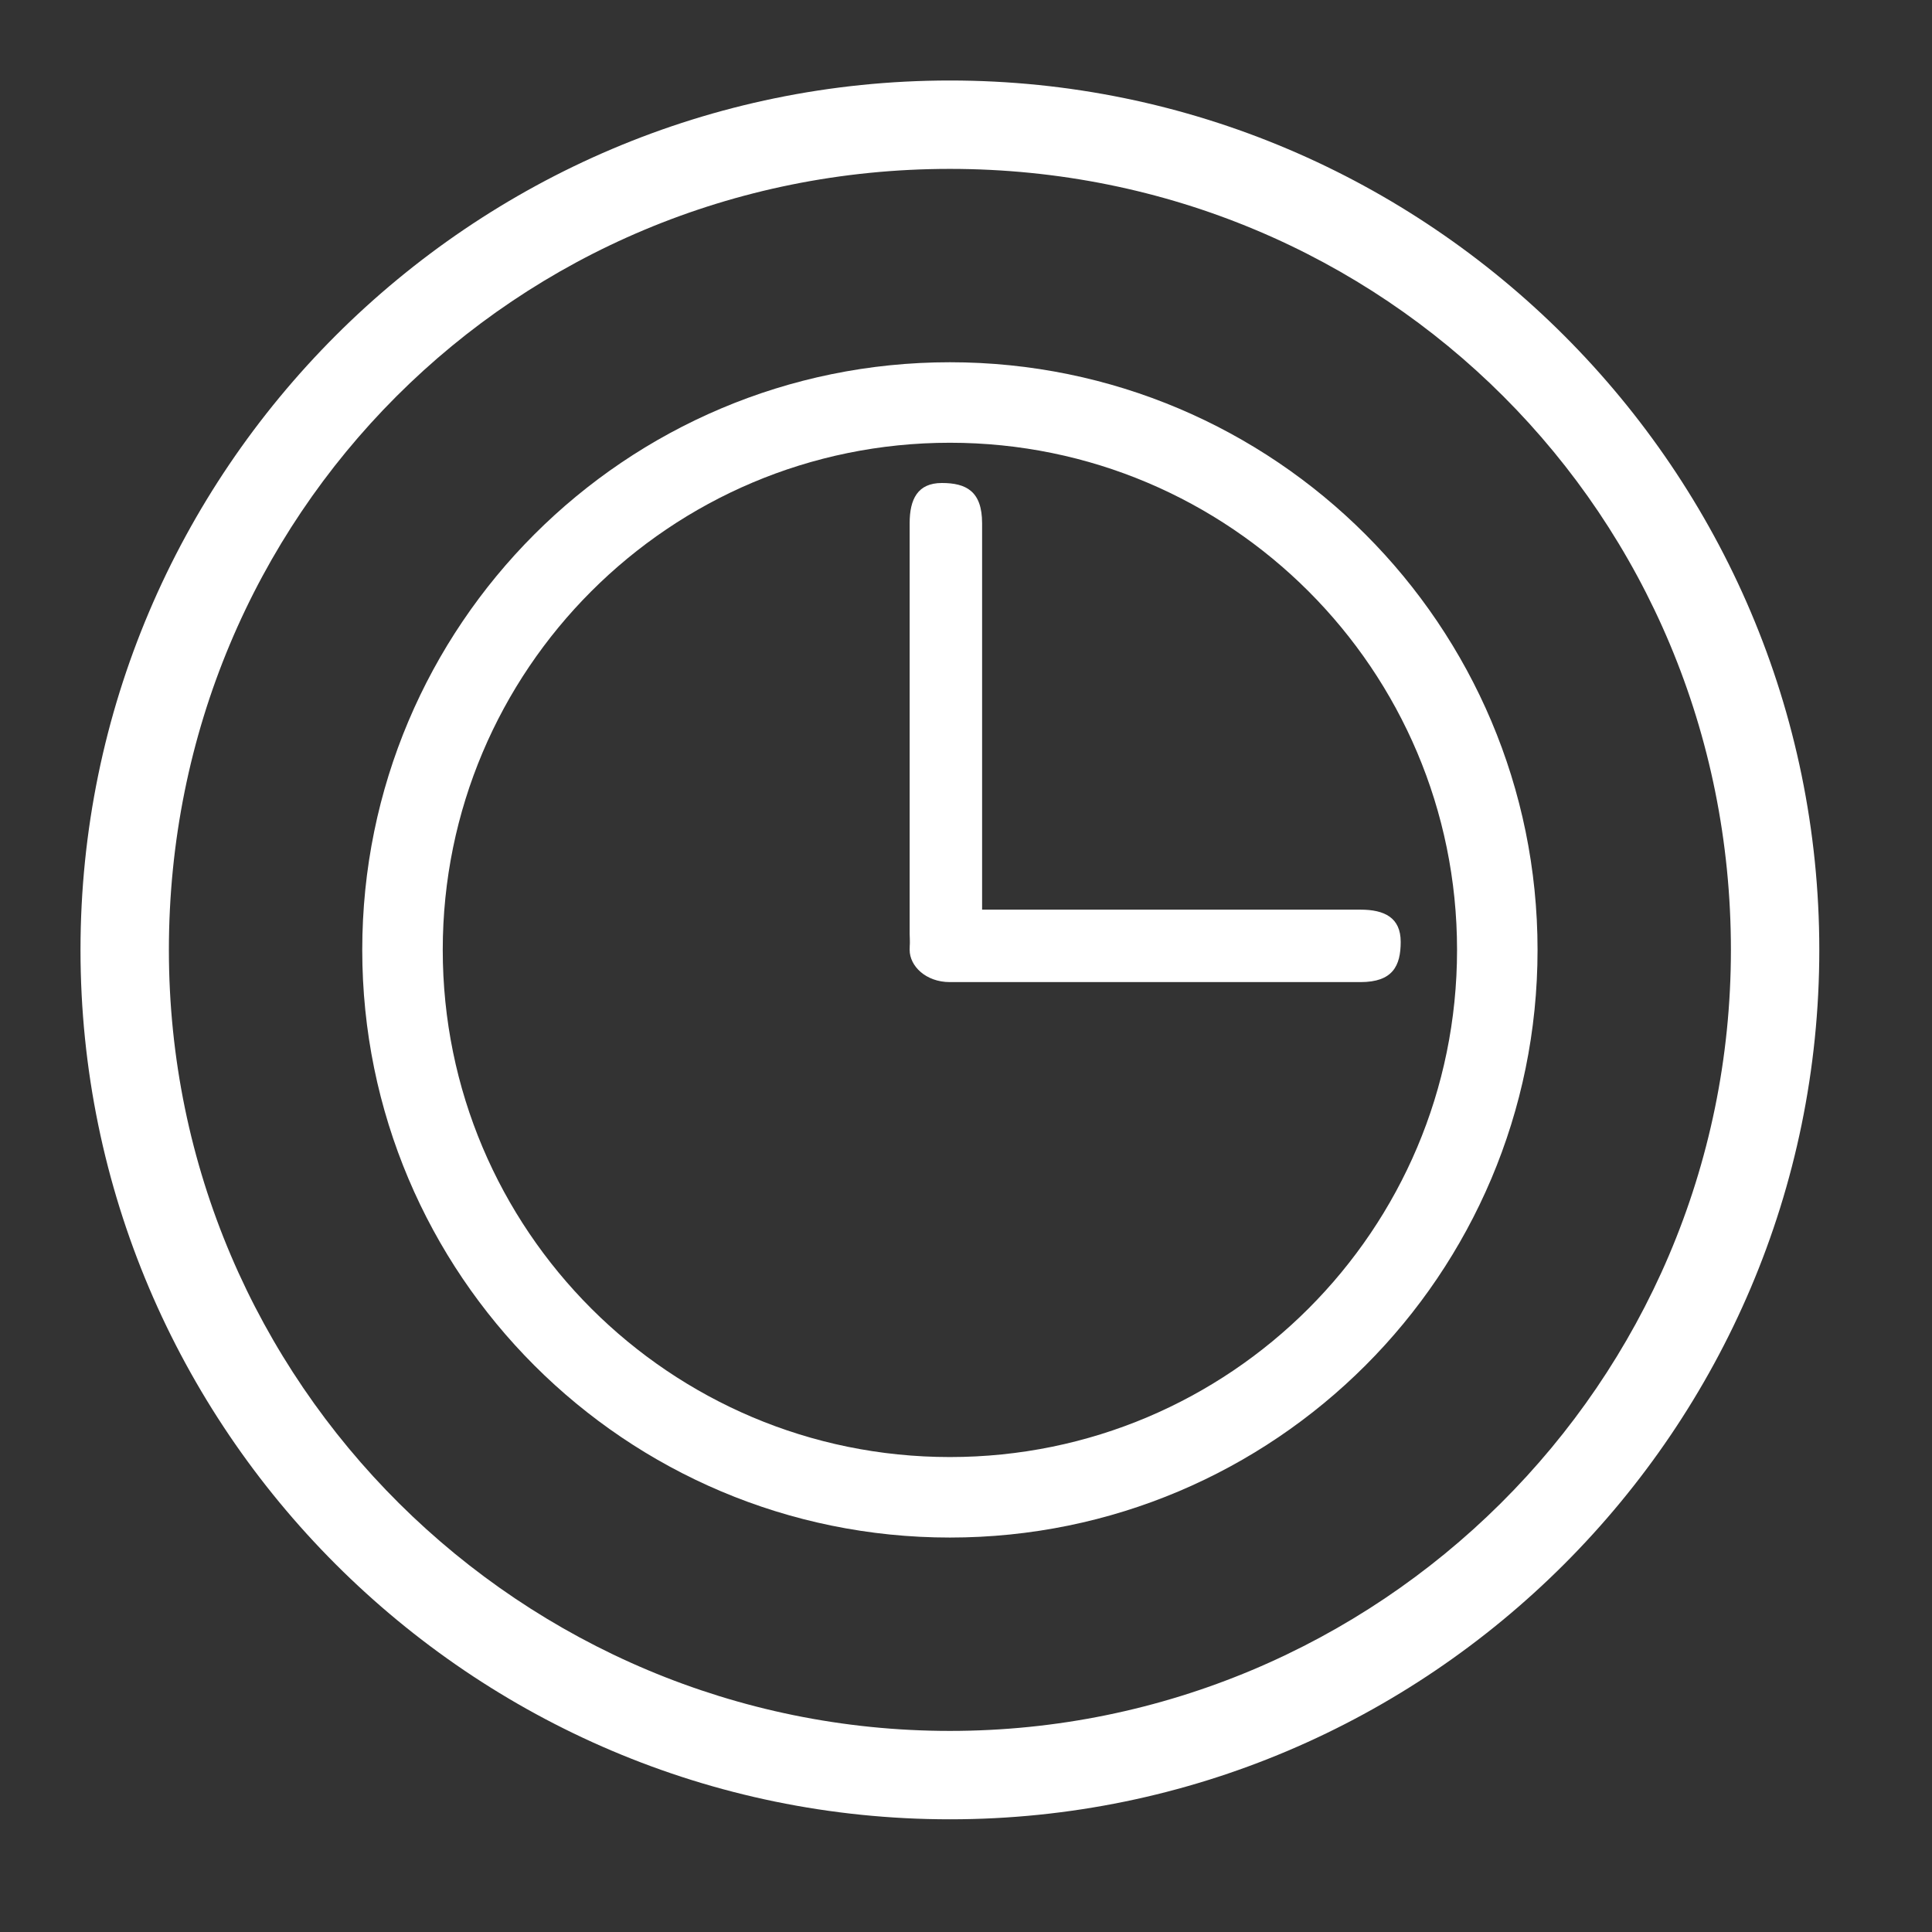
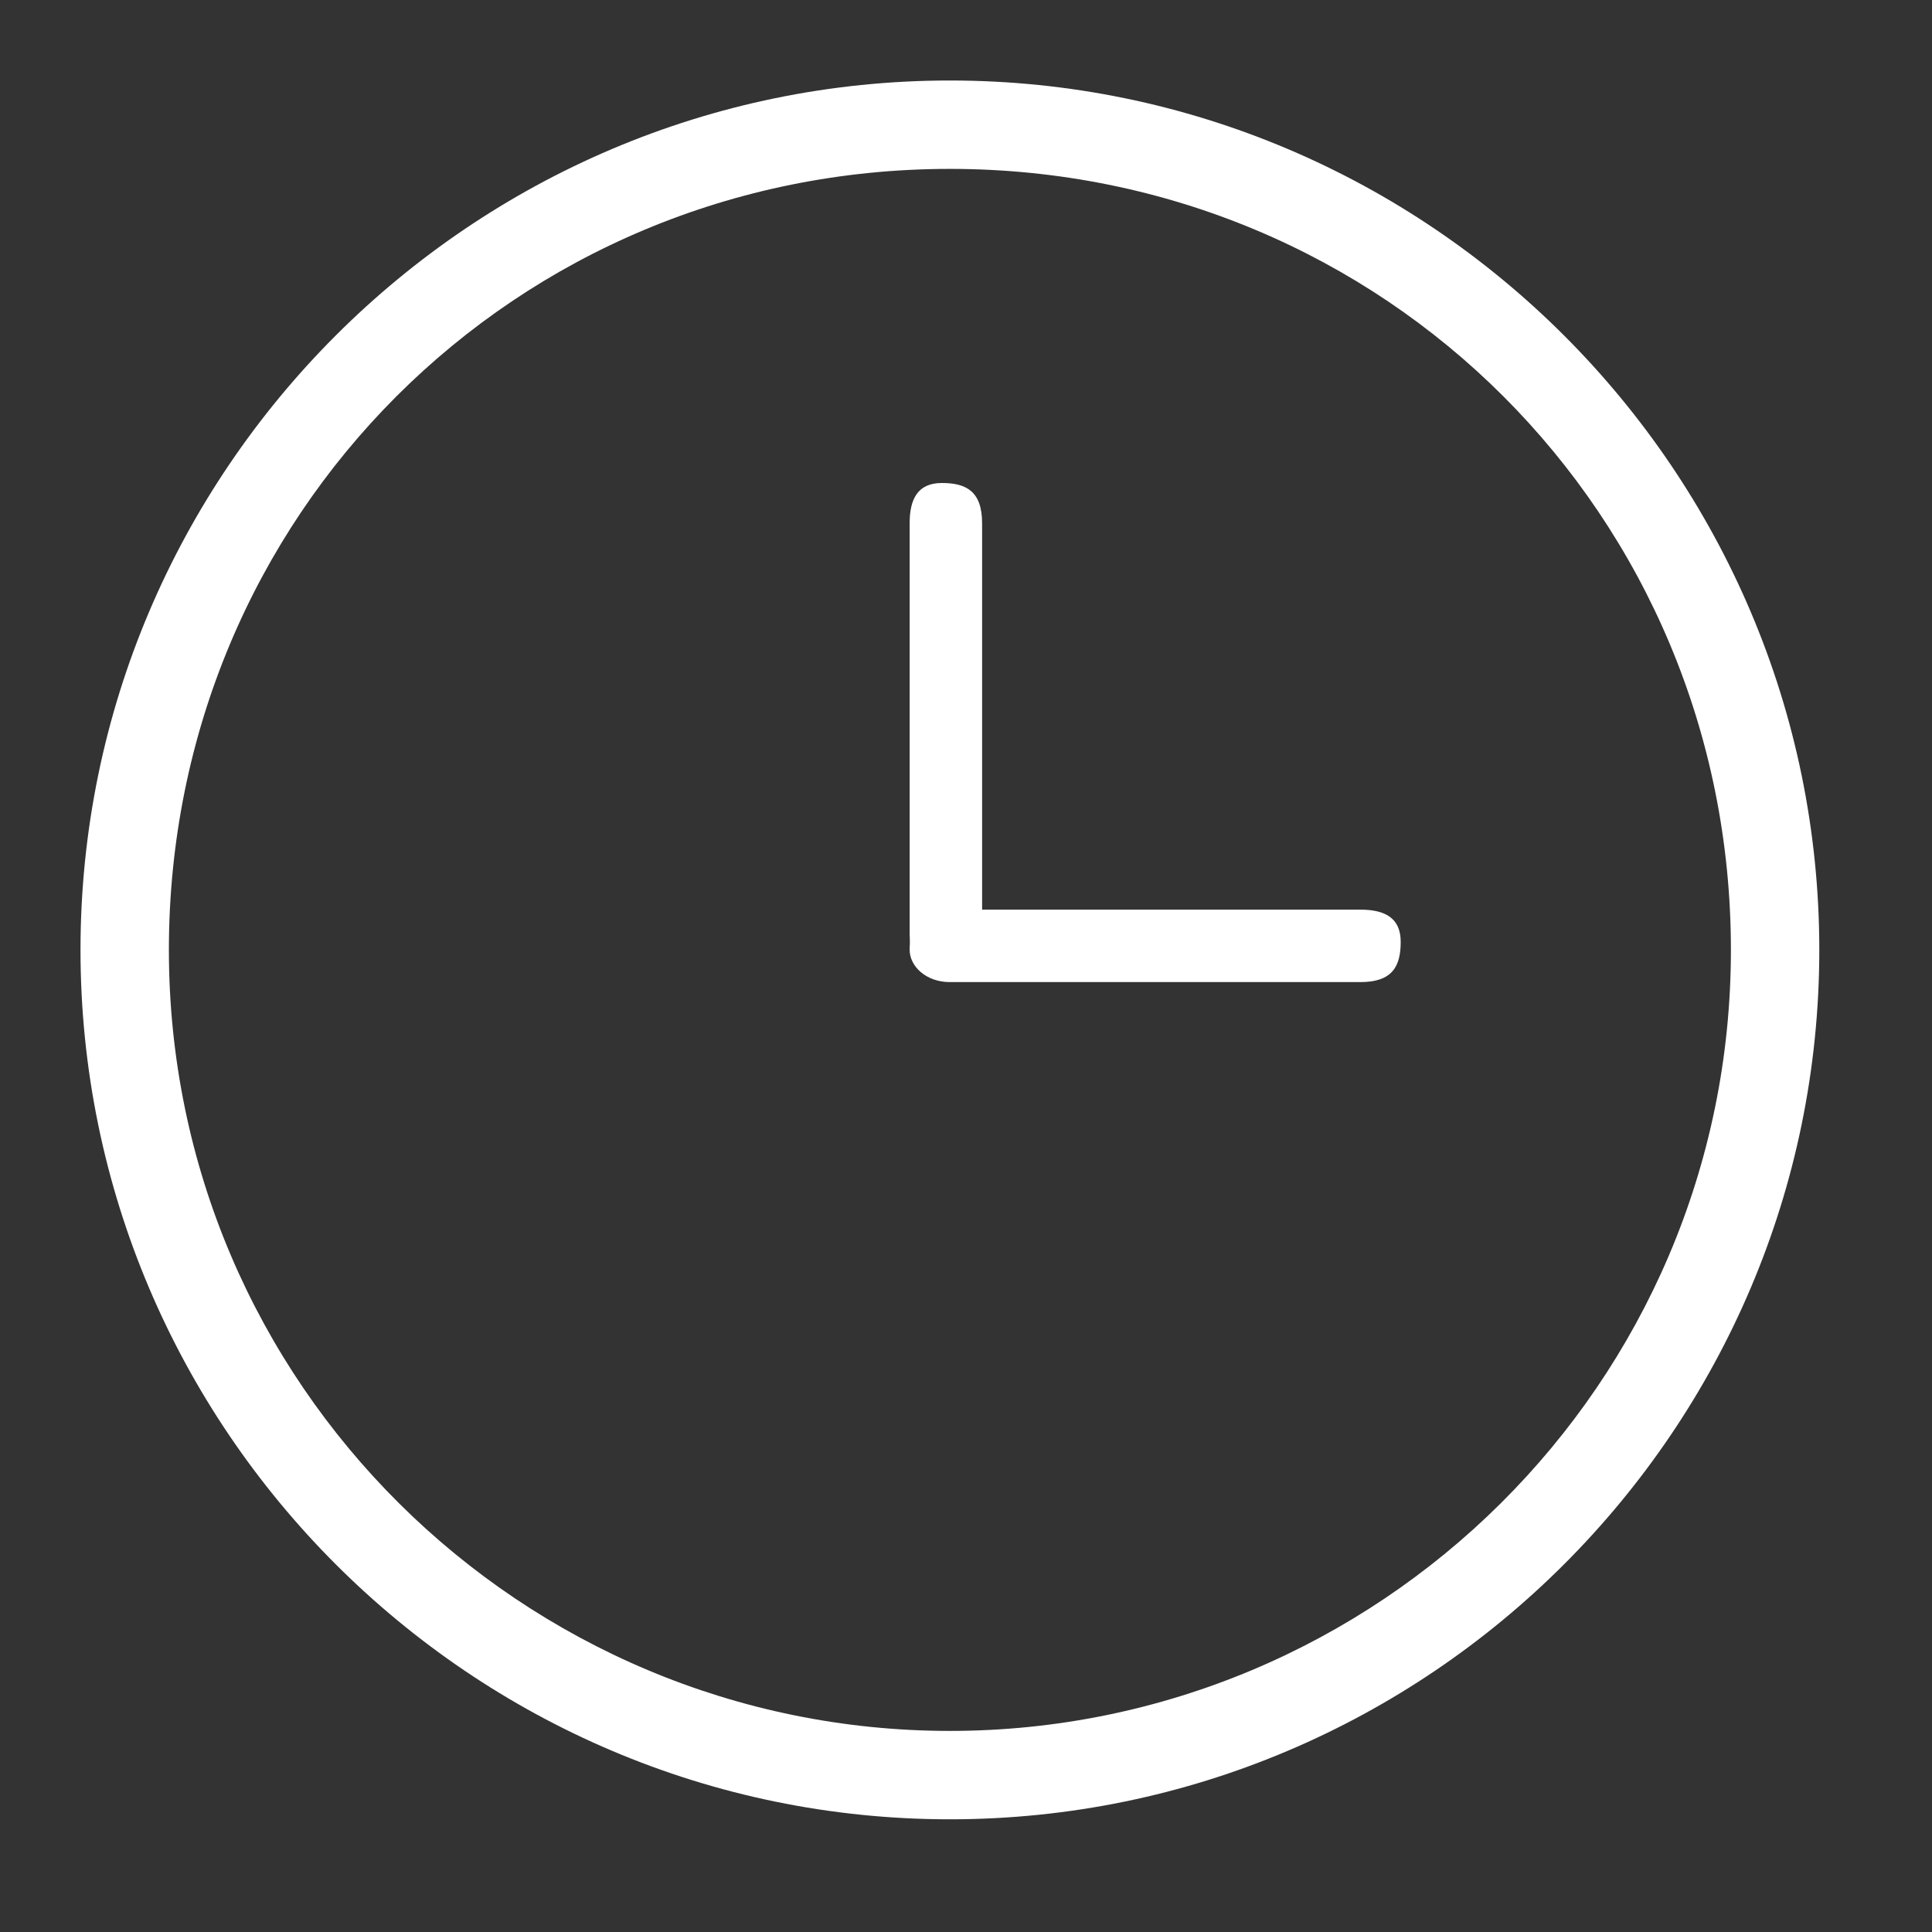
<svg xmlns="http://www.w3.org/2000/svg" width="24" height="24" viewBox="0 0 24 24" fill="none">
  <rect x="0" y="0" width="24" height="24" fill="#333333" stroke="none" />
  <path d="M11.8 22.142C6.125 22.142 1.458 17.475 1.458 11.8C1.458 6.126 6.125 1.458 11.8 1.458C17.475 1.458 22.142 6.126 22.142 11.8C22.142 17.475 17.566 22.142 11.8 22.142ZM11.8 1.549C6.217 1.549 1.641 6.126 1.641 11.8C1.641 17.475 6.217 22.051 11.892 22.051C17.566 22.051 22.142 17.475 22.142 11.8C22.051 6.126 17.475 1.549 11.8 1.549Z" fill="white" />
  <path d="M11.8 22.6C5.851 22.6 1 17.749 1 11.8C1 5.851 5.851 1 11.8 1C17.749 1 22.6 5.851 22.6 11.8C22.6 17.749 17.749 22.6 11.8 22.6ZM11.8 2.098C6.4 2.098 2.098 6.4 2.098 11.8C2.098 17.2 6.492 21.502 11.8 21.502C17.108 21.502 21.502 17.2 21.502 11.8C21.502 6.4 17.2 2.098 11.8 2.098Z" fill="white" />
-   <path d="M11.8 18.6C15.556 18.6 18.6 15.556 18.6 11.8C18.6 8.045 15.556 5 11.8 5C8.044 5 5 8.045 5 11.8C5 15.556 8.044 18.6 11.8 18.6Z" stroke="white" stroke-miterlimit="10" />
  <path d="M11.3 9.1C11.3 8.2 11.3 7.4 11.3 6.5C11.3 6.2 11.4 6 11.7 6C12 6 12.2 6.1 12.2 6.5C12.2 8.2 12.2 9.9 12.2 11.6C12.2 11.9 12 12.1 11.8 12.1C11.5 12.1 11.3 12 11.3 11.6C11.3 10.9 11.3 10 11.3 9.1Z" fill="white" />
  <path d="M14.3 11.3C15.2 11.3 16 11.3 16.9 11.3C17.2 11.3 17.4 11.4 17.4 11.7C17.4 12 17.3 12.2 16.9 12.2C15.2 12.2 13.5 12.2 11.8 12.2C11.5 12.2 11.3 12 11.3 11.8C11.3 11.5 11.4 11.3 11.8 11.3C12.6 11.3 13.5 11.3 14.3 11.3Z" fill="white" />
</svg>